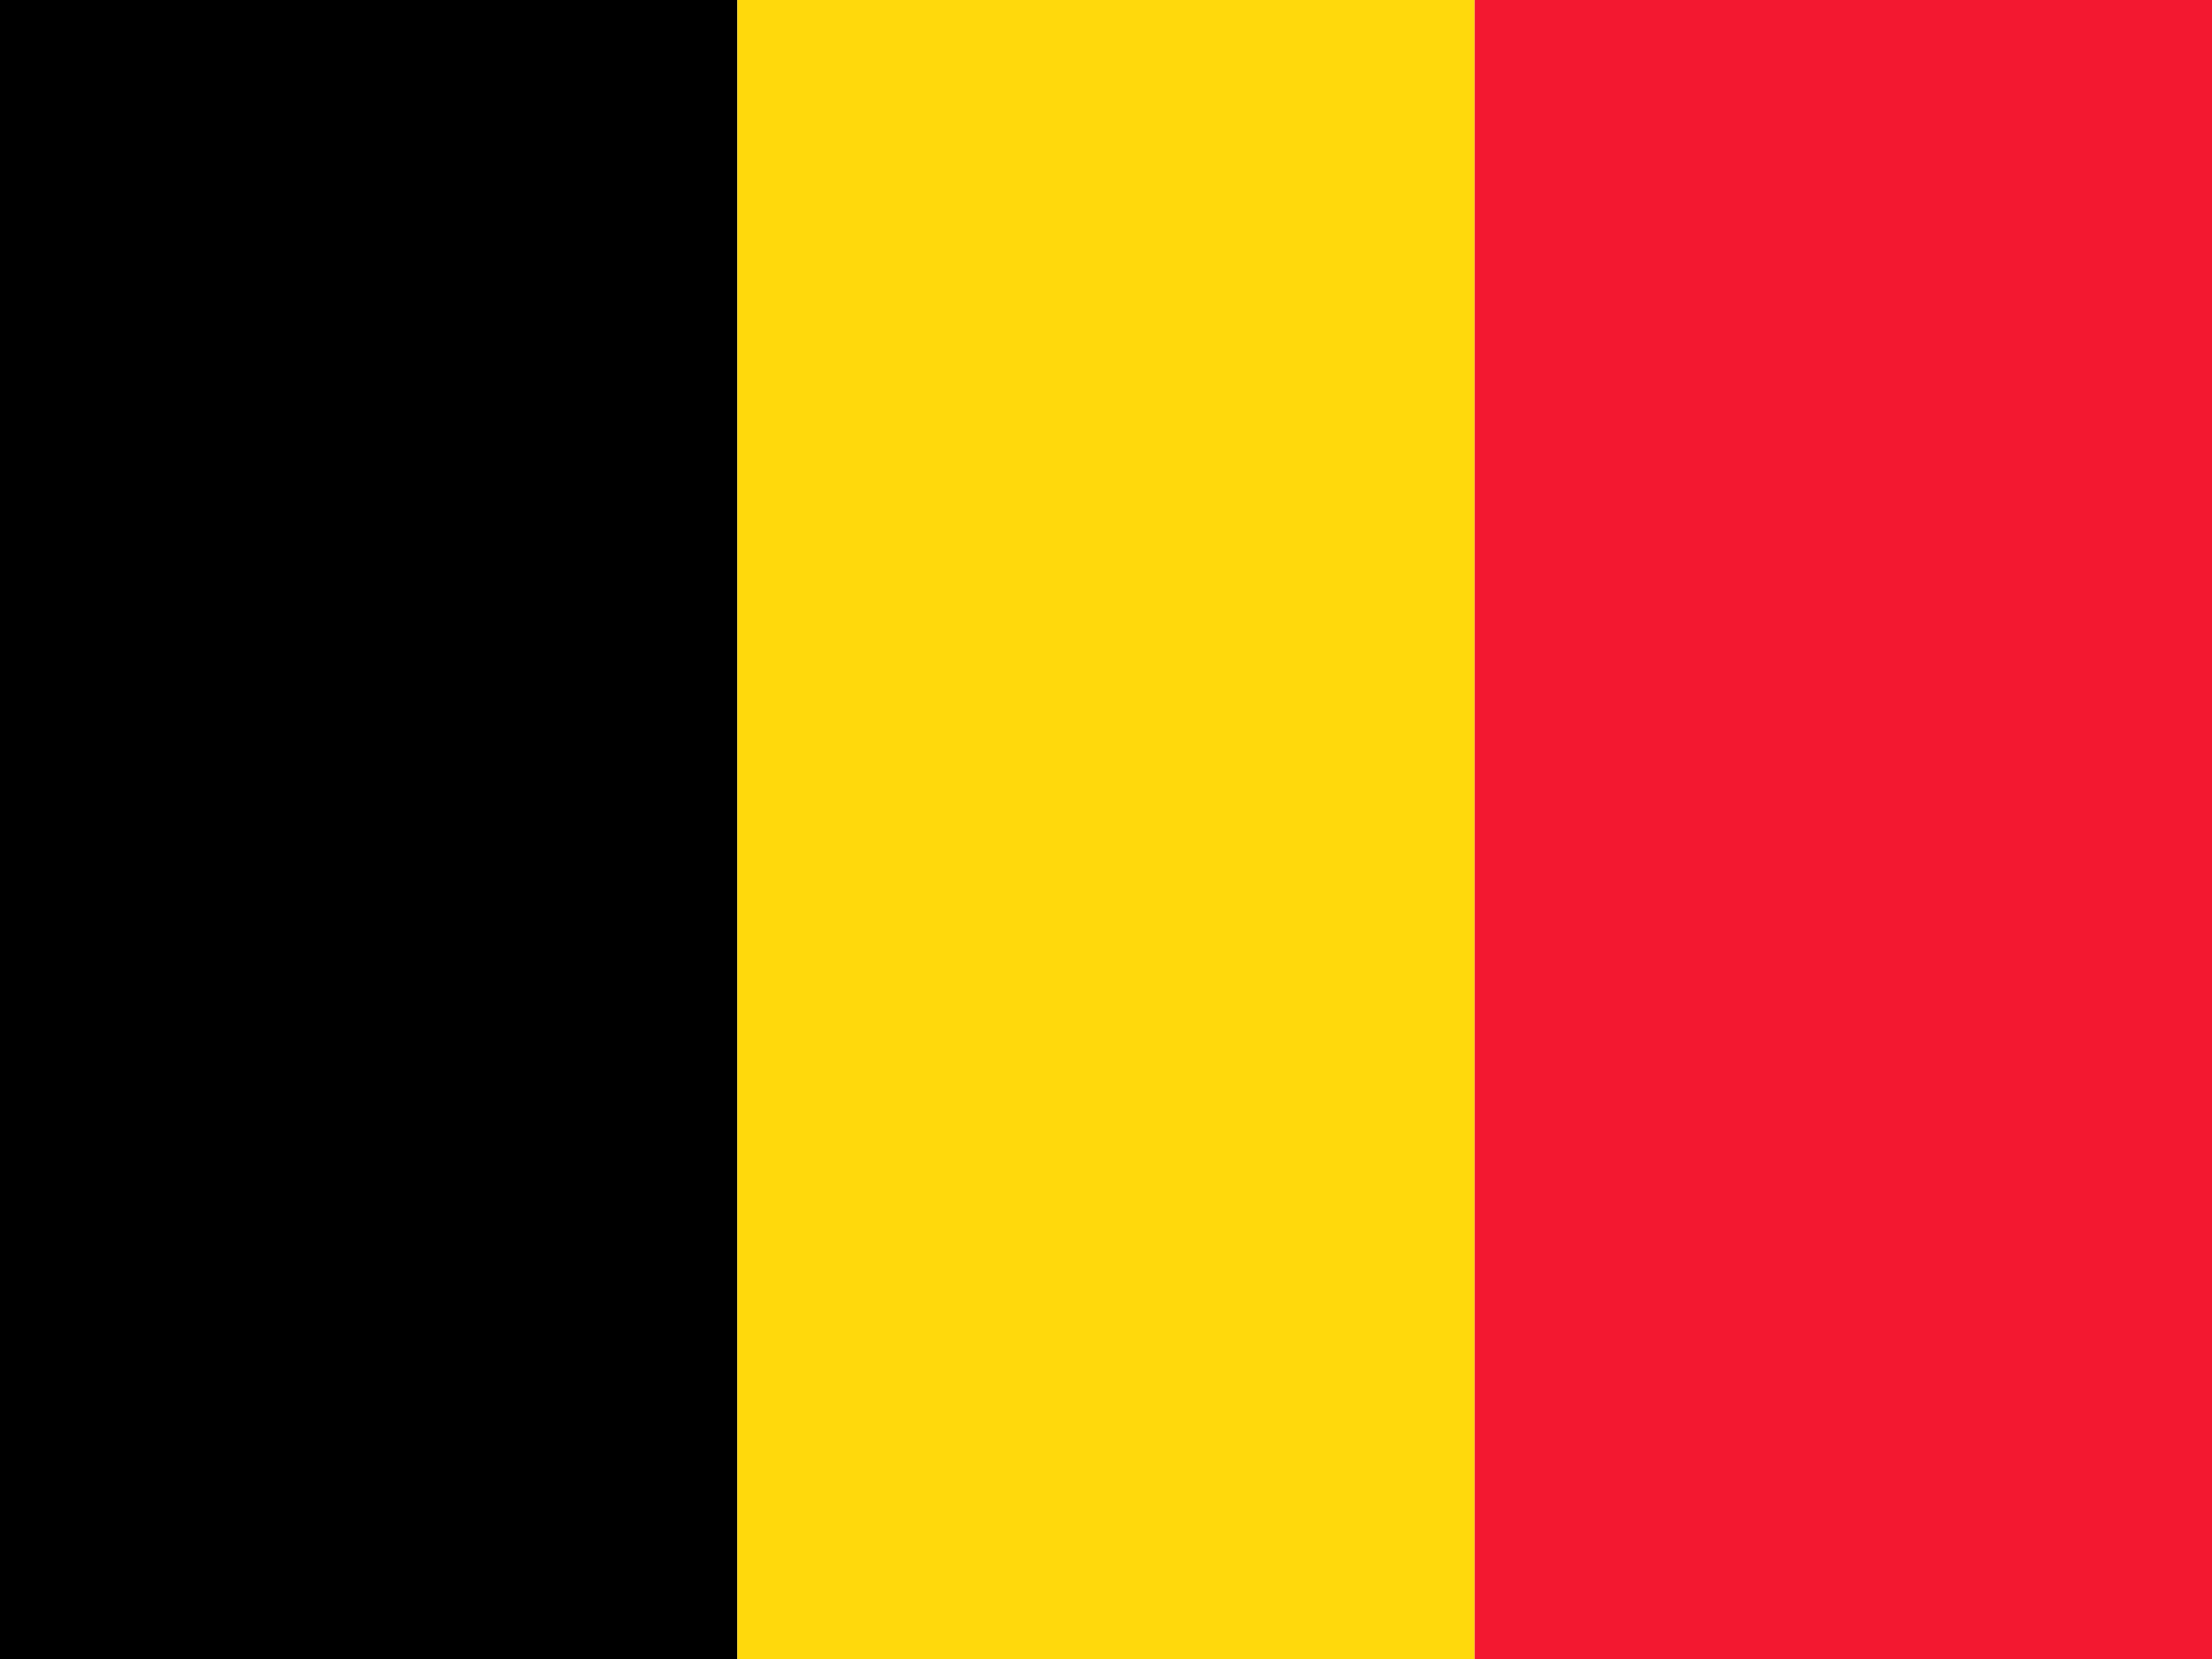
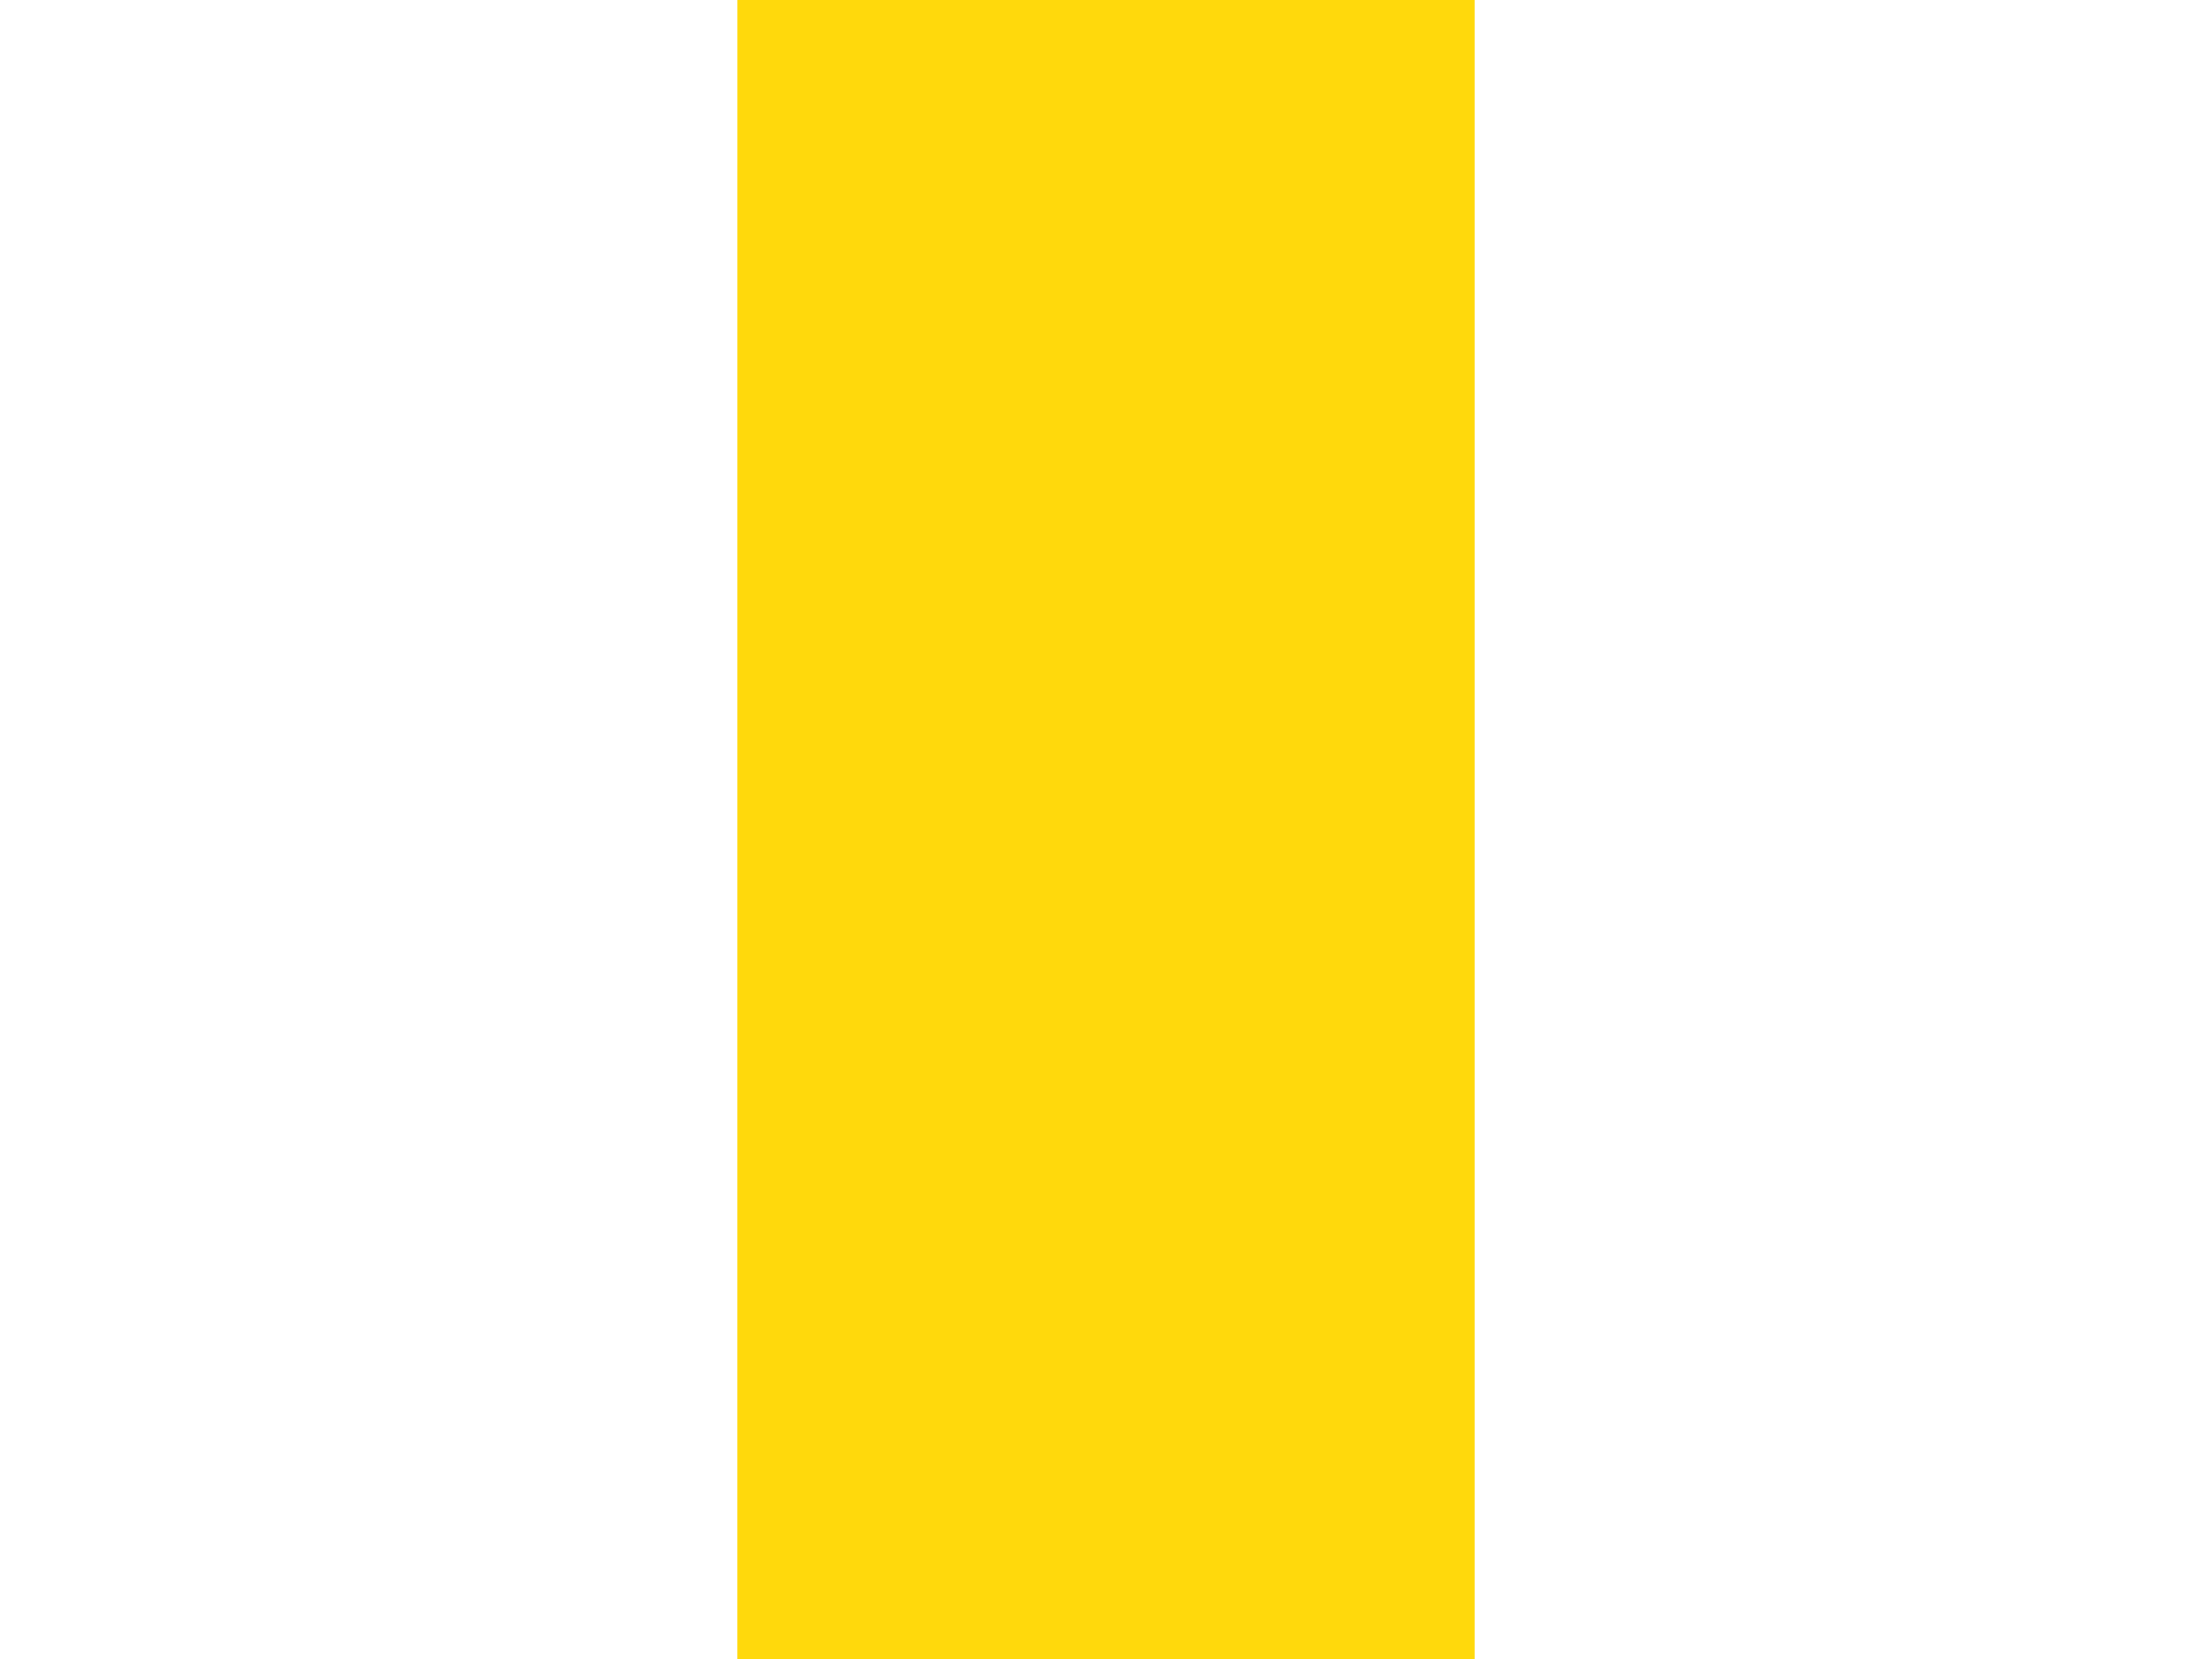
<svg xmlns="http://www.w3.org/2000/svg" width="640" height="480">
  <g fill-rule="evenodd">
-     <path d="M0 0h213.34v480H0z" />
    <path fill="#ffd90c" d="M213.34 0h213.33v480H213.33z" />
-     <path fill="#f31830" d="M426.67 0H640v480H426.67z" />
  </g>
</svg>